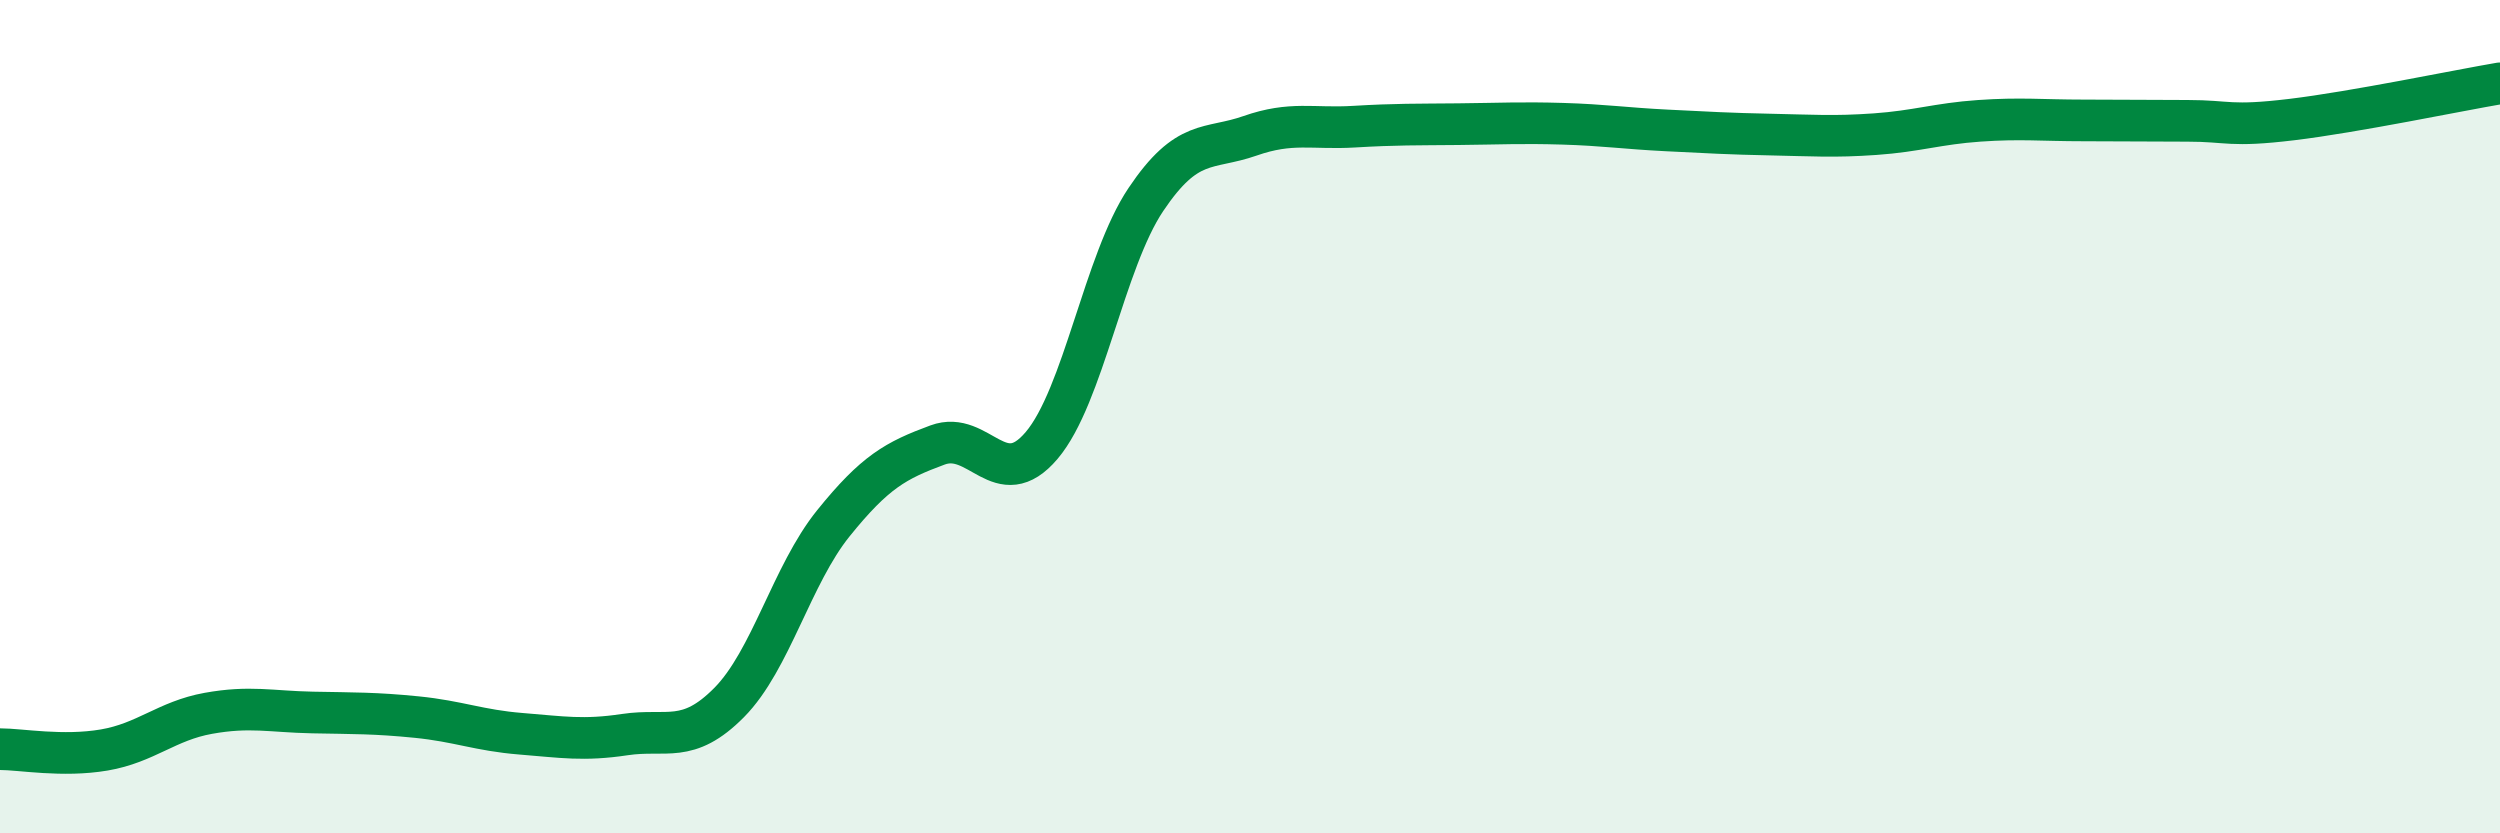
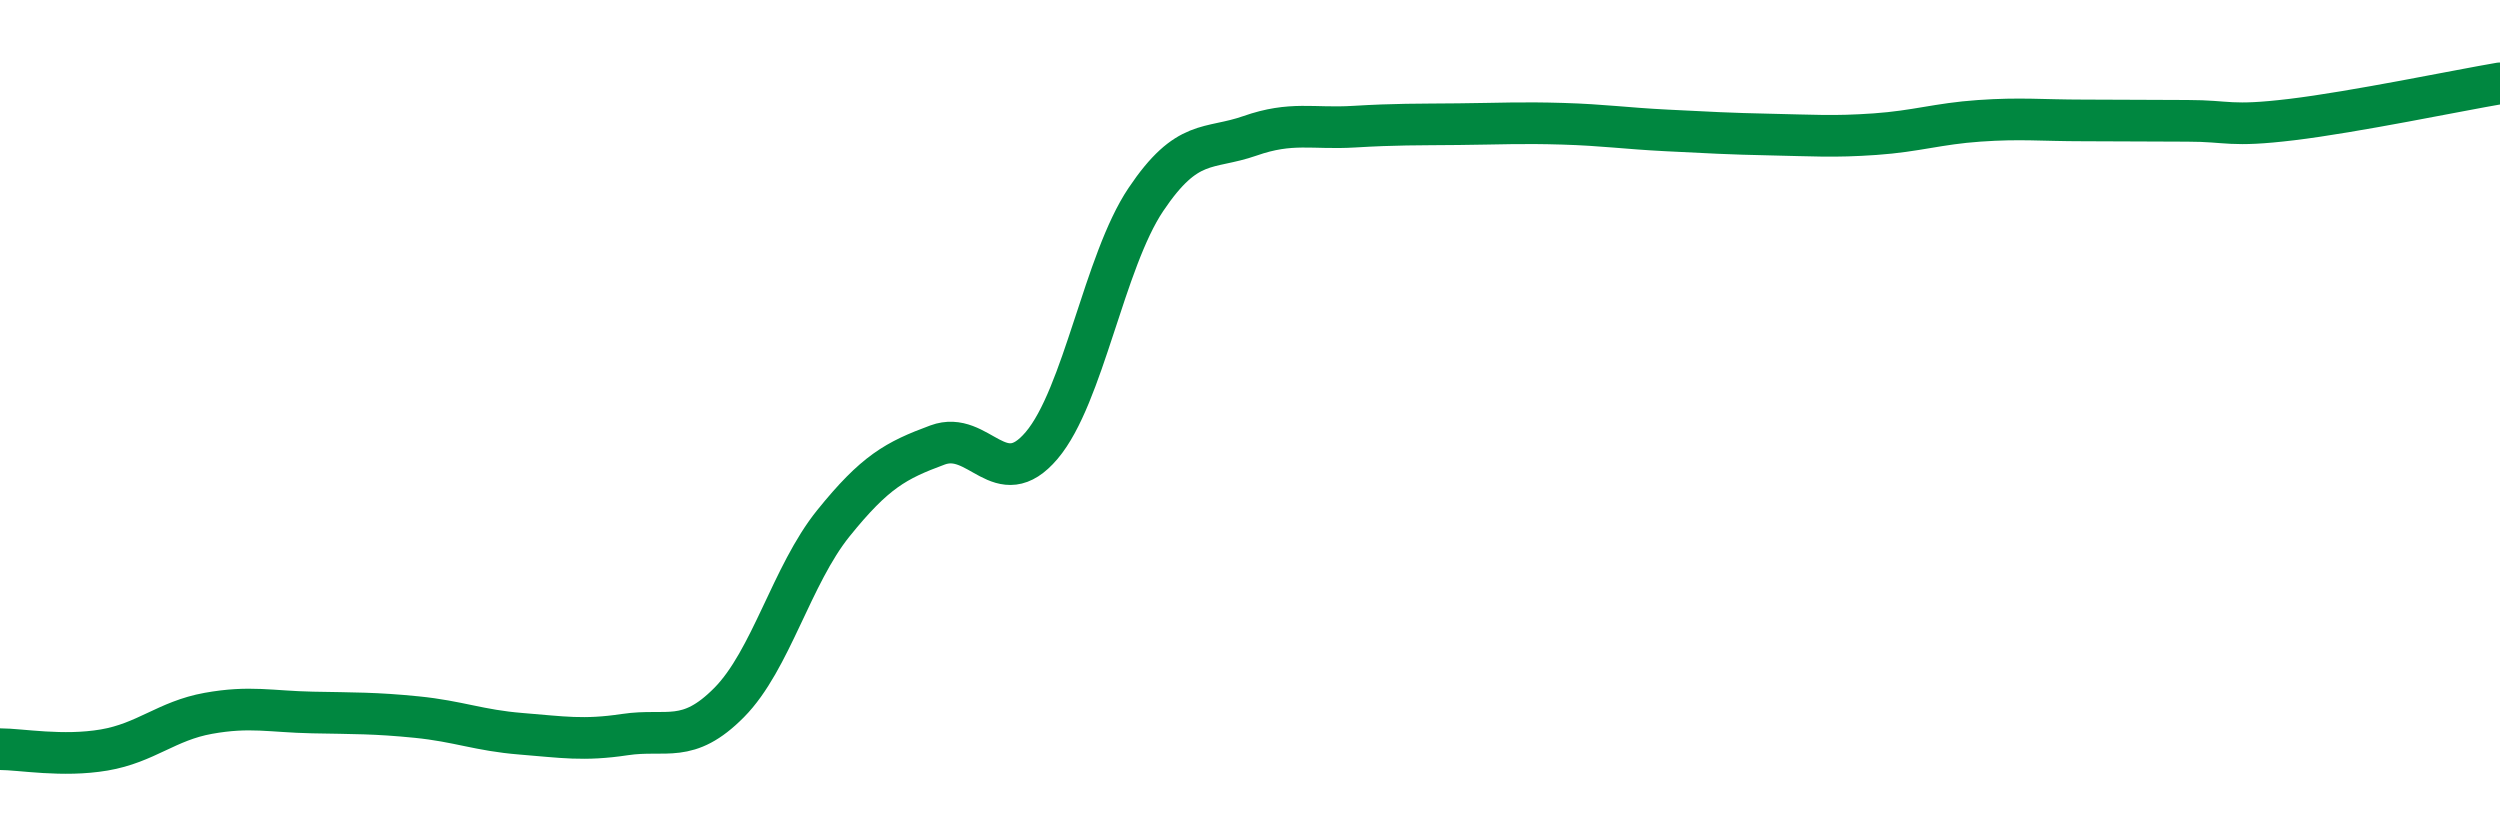
<svg xmlns="http://www.w3.org/2000/svg" width="60" height="20" viewBox="0 0 60 20">
-   <path d="M 0,17.98 C 0.5,17.98 1.5,18.17 2.5,18 C 3.5,17.83 4,17.3 5,17.12 C 6,16.94 6.5,17.08 7.5,17.1 C 8.5,17.12 9,17.11 10,17.21 C 11,17.31 11.5,17.53 12.5,17.61 C 13.5,17.69 14,17.78 15,17.63 C 16,17.48 16.5,17.87 17.5,16.86 C 18.5,15.85 19,13.8 20,12.56 C 21,11.32 21.5,11.05 22.5,10.68 C 23.5,10.31 24,11.87 25,10.69 C 26,9.51 26.5,6.28 27.5,4.79 C 28.5,3.3 29,3.61 30,3.26 C 31,2.91 31.5,3.1 32.5,3.04 C 33.5,2.98 34,2.99 35,2.98 C 36,2.97 36.5,2.94 37.5,2.97 C 38.5,3 39,3.08 40,3.13 C 41,3.18 41.5,3.21 42.5,3.23 C 43.5,3.25 44,3.29 45,3.22 C 46,3.15 46.5,2.97 47.5,2.9 C 48.5,2.83 49,2.89 50,2.89 C 51,2.89 51.5,2.9 52.5,2.9 C 53.5,2.9 53.5,3.05 55,2.87 C 56.5,2.69 59,2.17 60,2L60 20L0 20Z" fill="#008740" opacity="0.1" stroke-linecap="round" stroke-linejoin="round" />
  <path d="M 0,17.98 C 0.5,17.98 1.5,18.17 2.5,18 C 3.5,17.83 4,17.3 5,17.12 C 6,16.94 6.5,17.08 7.5,17.1 C 8.5,17.12 9,17.11 10,17.21 C 11,17.31 11.5,17.53 12.5,17.61 C 13.5,17.69 14,17.78 15,17.63 C 16,17.48 16.5,17.87 17.5,16.86 C 18.5,15.85 19,13.8 20,12.56 C 21,11.32 21.5,11.05 22.5,10.68 C 23.5,10.31 24,11.87 25,10.69 C 26,9.51 26.5,6.28 27.5,4.79 C 28.5,3.3 29,3.61 30,3.26 C 31,2.91 31.5,3.1 32.5,3.04 C 33.5,2.98 34,2.99 35,2.98 C 36,2.97 36.5,2.94 37.5,2.97 C 38.5,3 39,3.08 40,3.13 C 41,3.18 41.5,3.21 42.5,3.23 C 43.5,3.25 44,3.29 45,3.22 C 46,3.15 46.5,2.97 47.5,2.9 C 48.5,2.83 49,2.89 50,2.89 C 51,2.89 51.5,2.9 52.5,2.9 C 53.5,2.9 53.5,3.05 55,2.87 C 56.5,2.69 59,2.17 60,2" stroke="#008740" stroke-width="1" fill="none" stroke-linecap="round" stroke-linejoin="round" />
</svg>